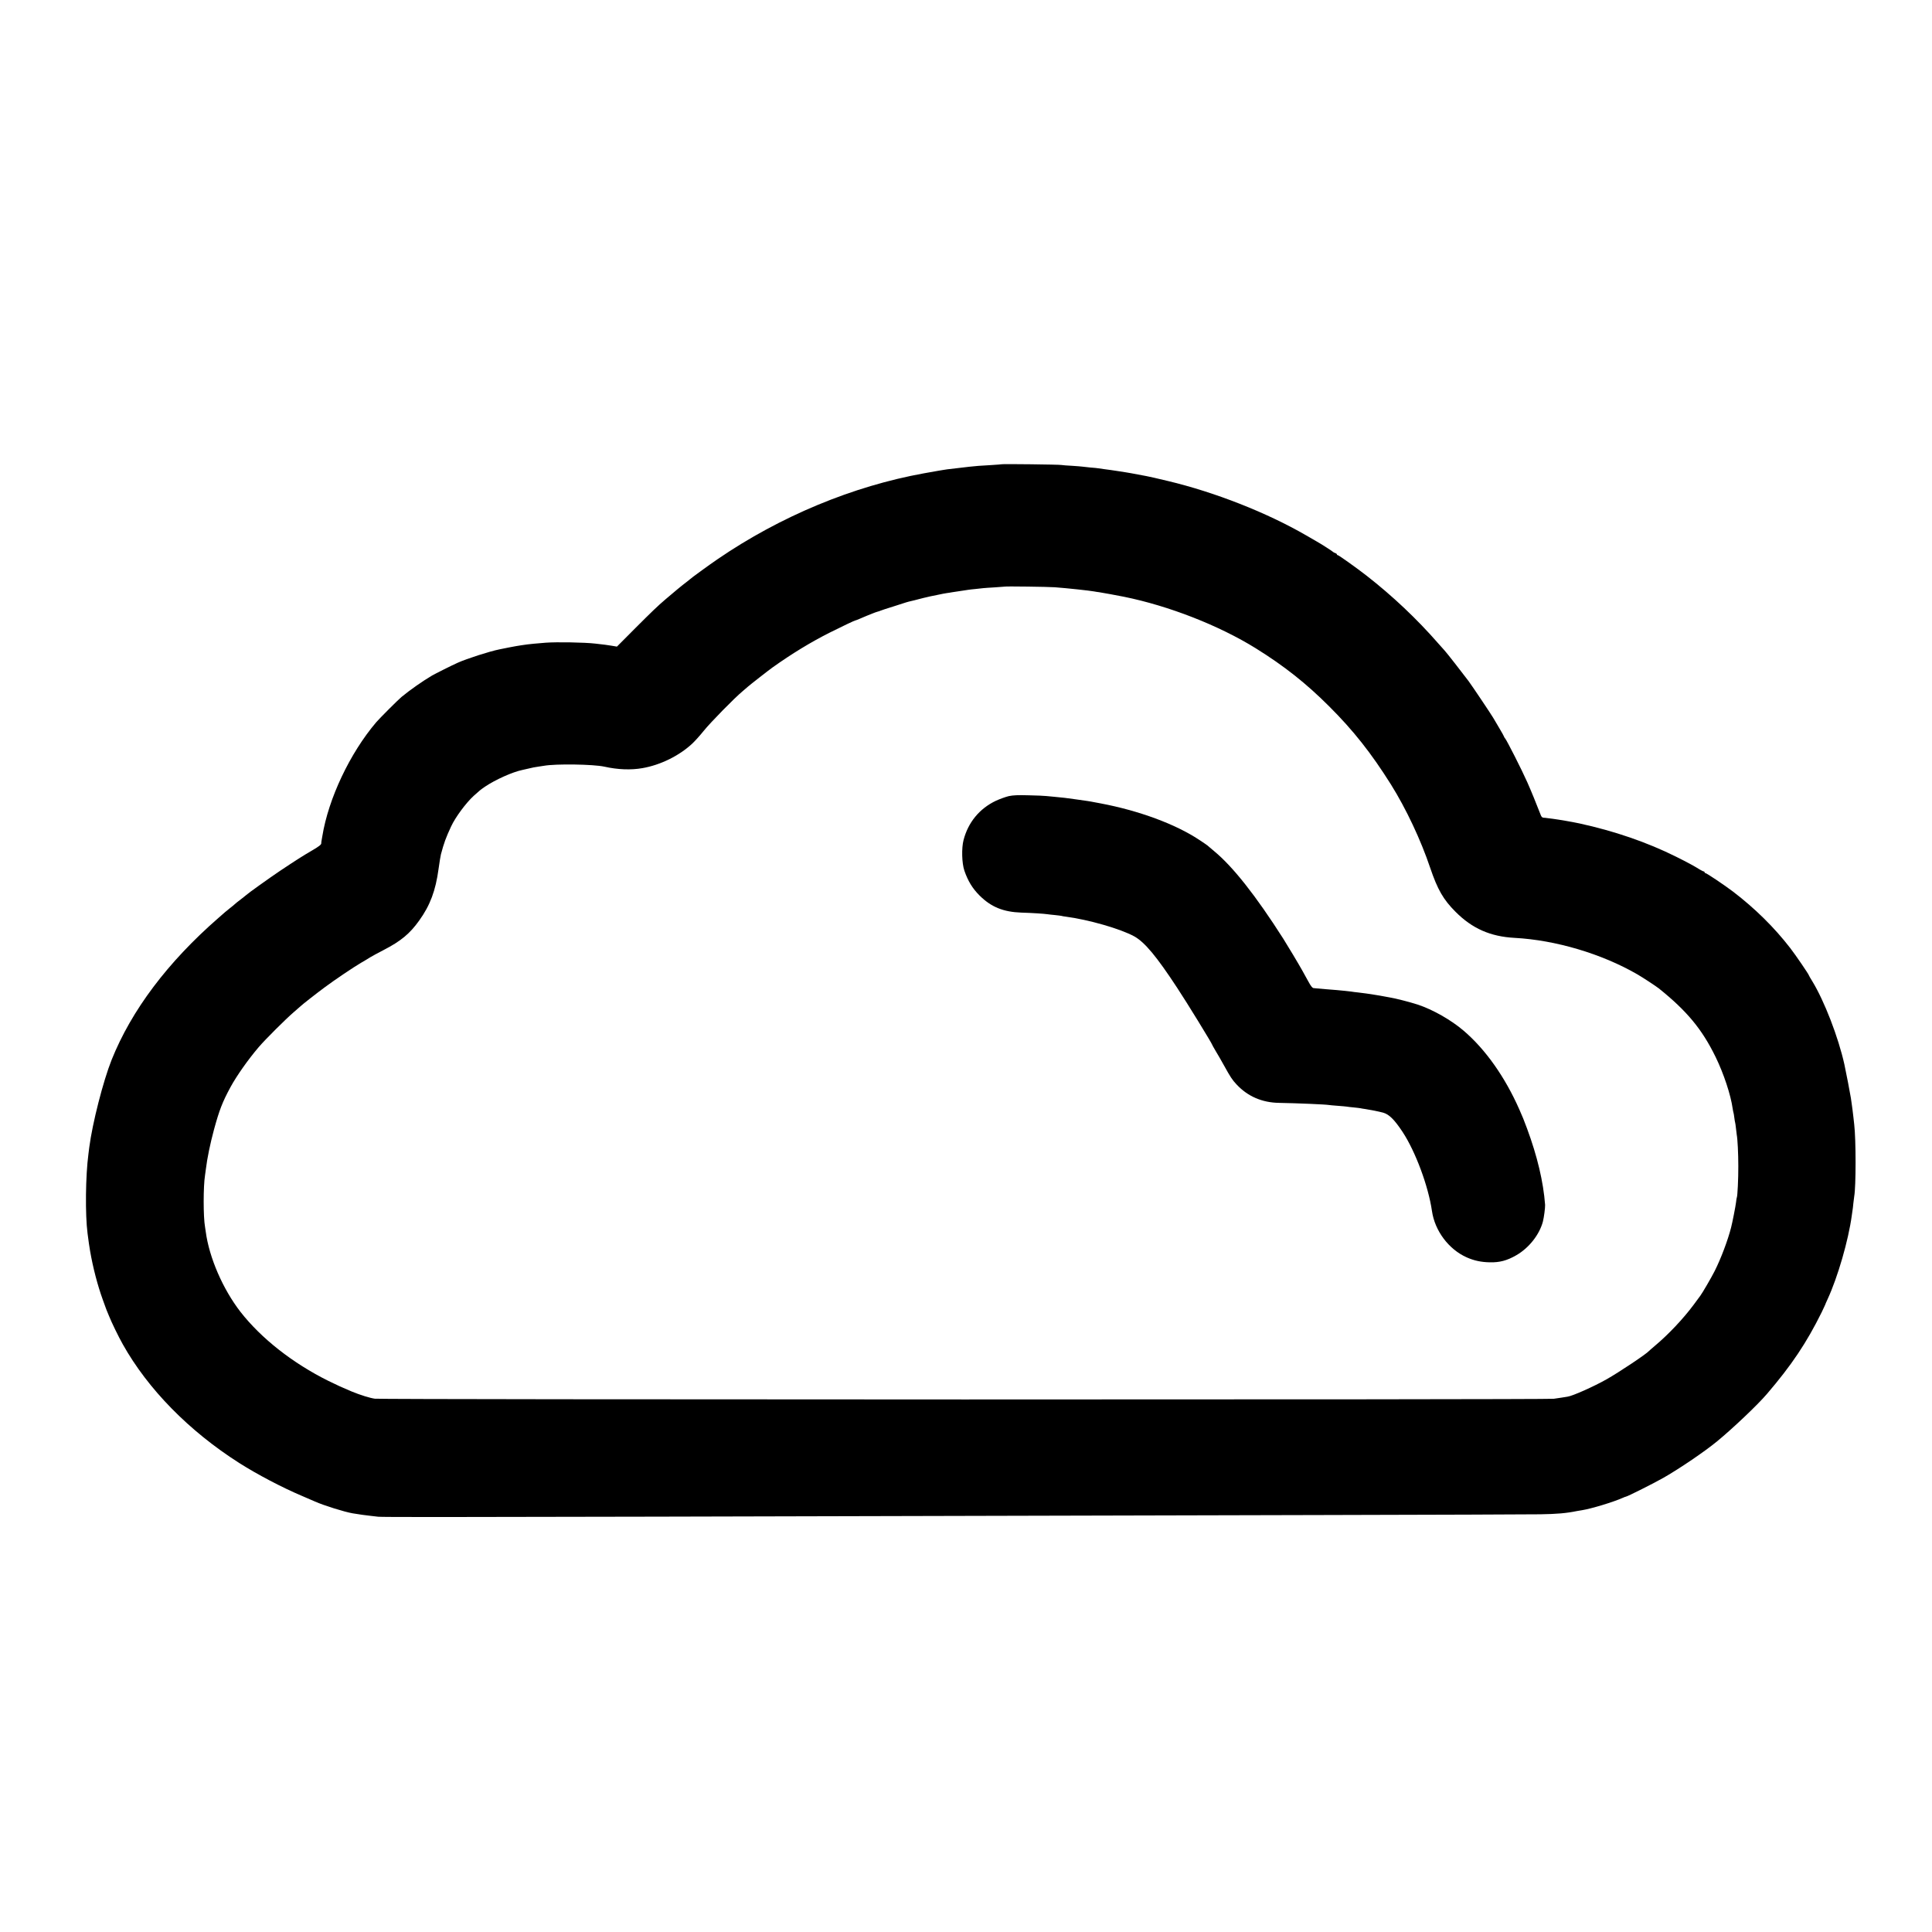
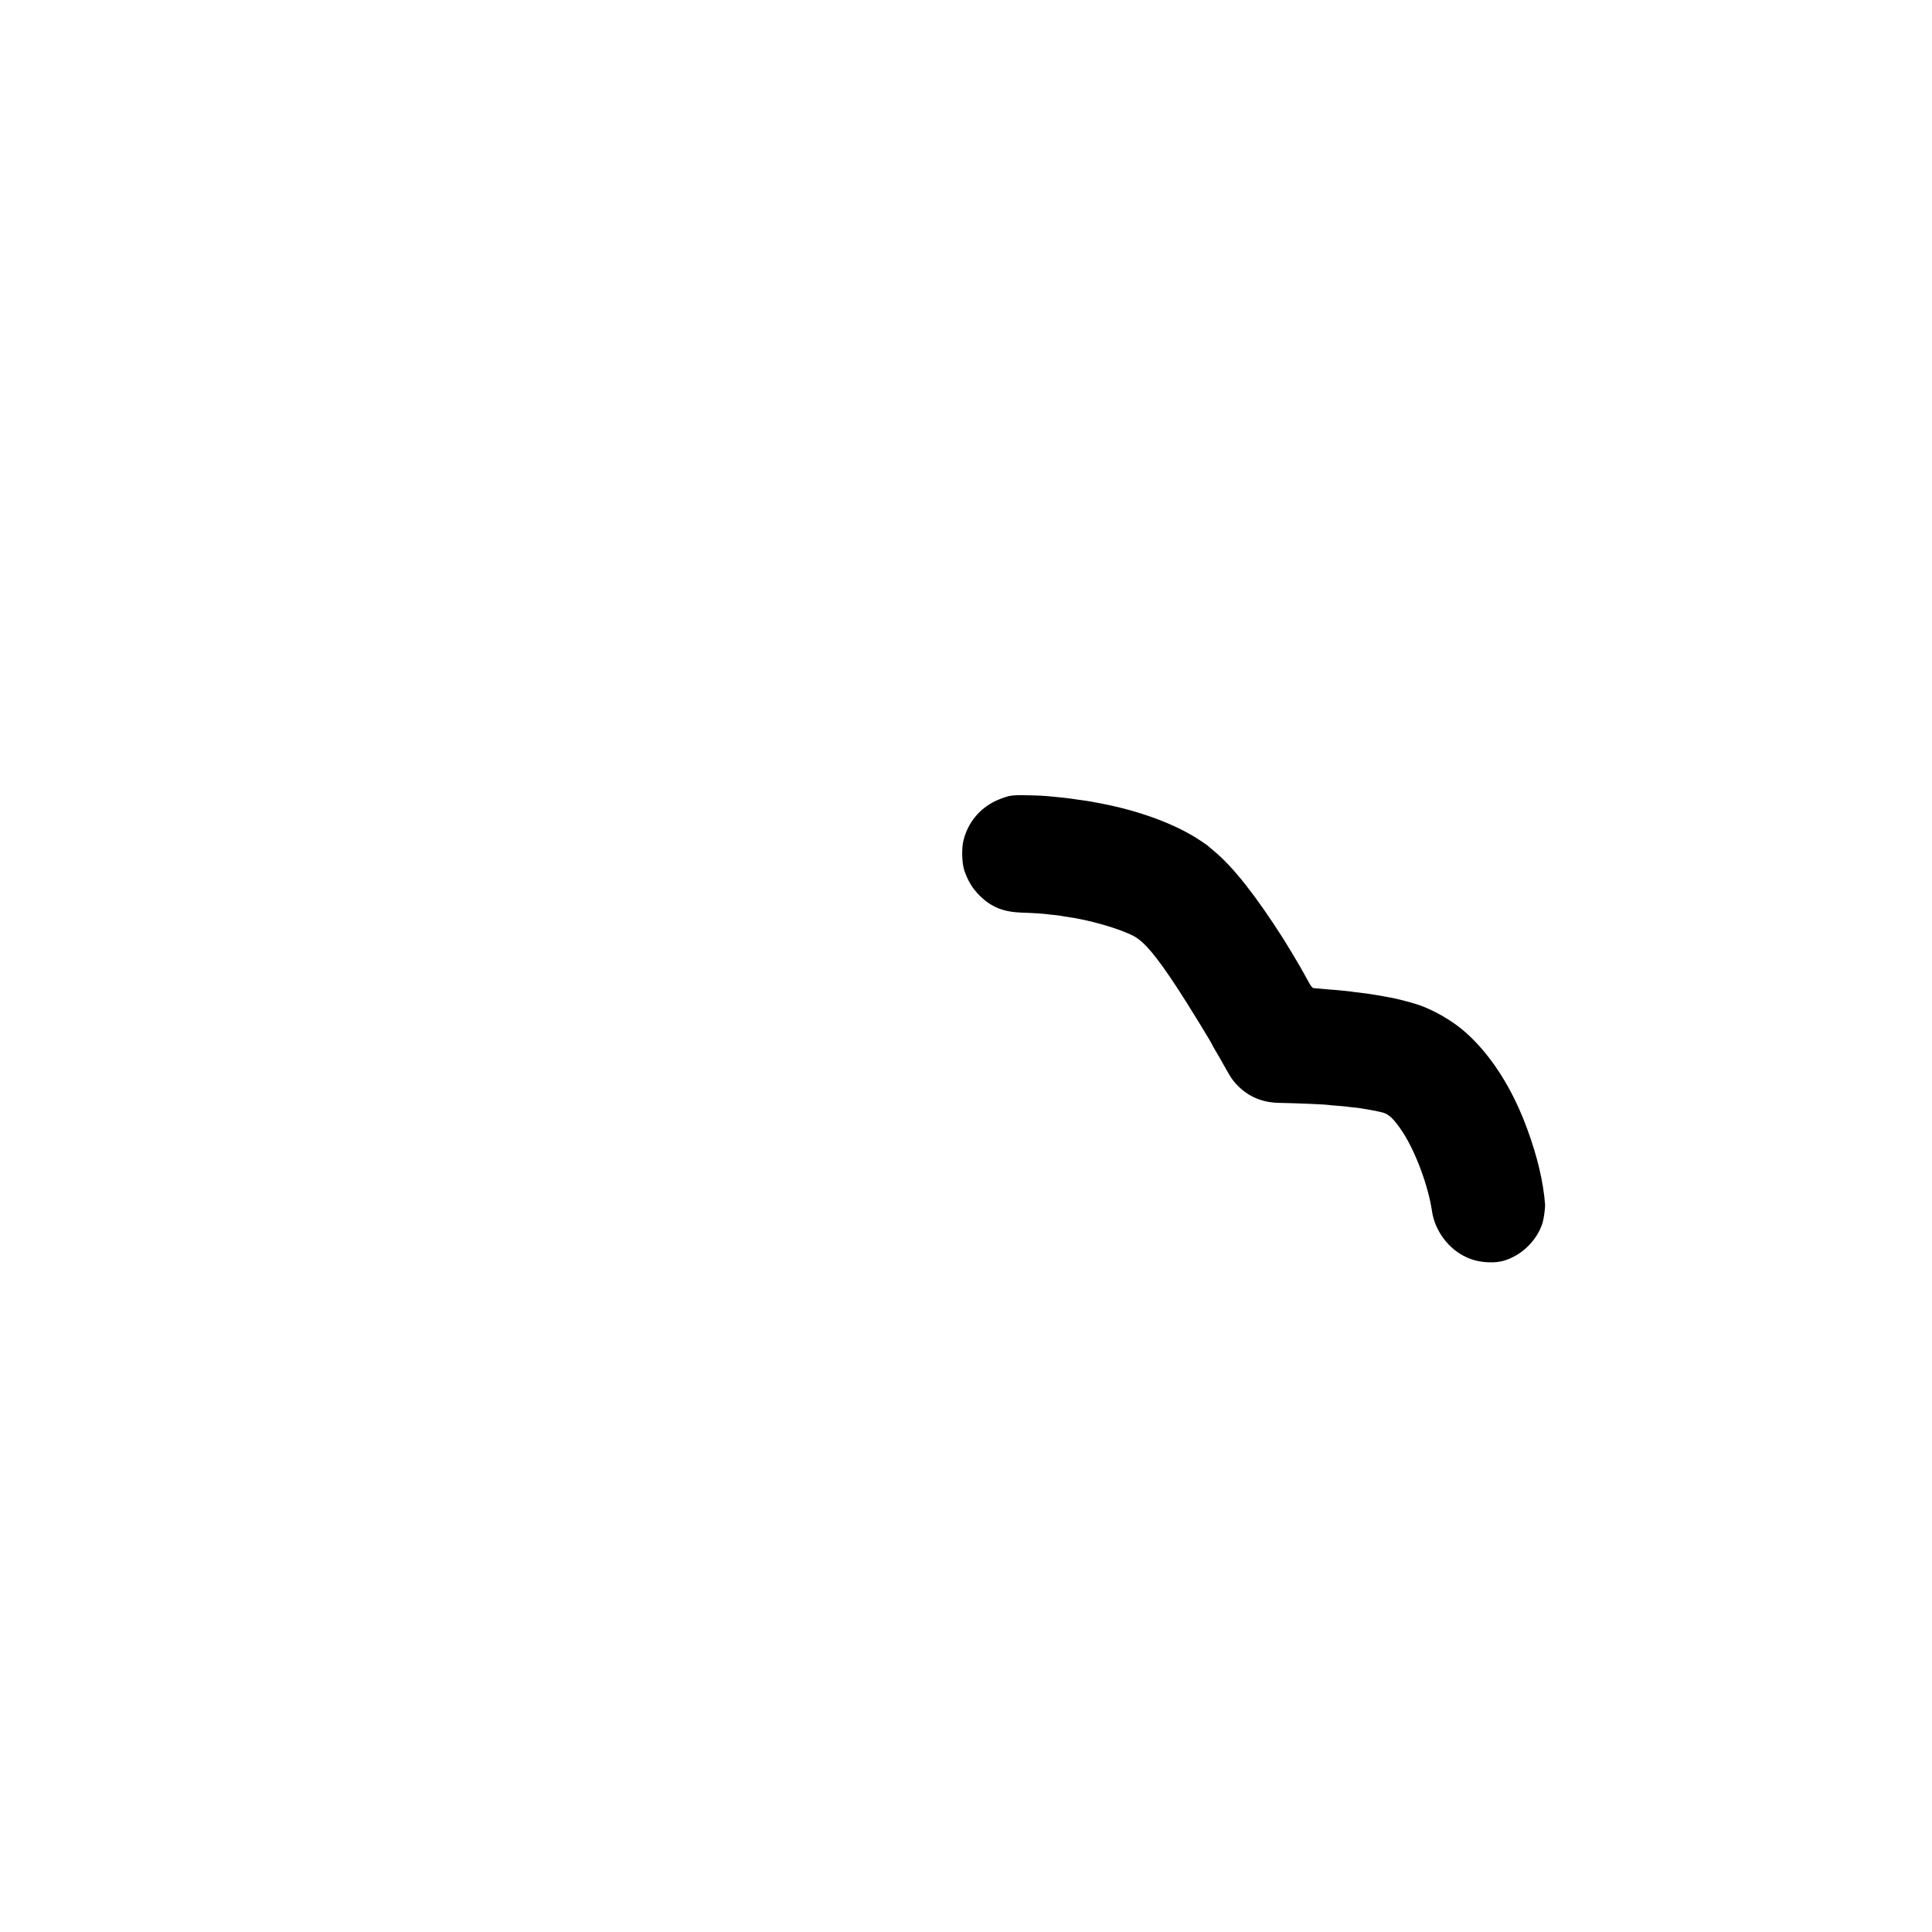
<svg xmlns="http://www.w3.org/2000/svg" version="1.0" width="2370pt" height="2370pt" viewBox="0 0 2370 2370" preserveAspectRatio="xMidYMid meet">
  <g transform="translate(0,2370) scale(0.1,-0.1)" fill="#000000" stroke="none">
-     <path d="M12288 18005 c-2 -1 -59 -6 -128 -10 -69 -4 -141 -8 -160 -10 -59 -5 -164 -16 -190 -20 -14 -2 -52 -6 -85 -10 -93 -10 -128 -15 -155 -20 -14 -2 -41 -7 -60 -10 -31 -5 -90 -15 -175 -31 -874 -158 -1762 -527 -2530 -1052 -106 -72 -335 -239 -345 -251 -3 -3 -23 -19 -45 -36 -35 -25 -156 -125 -249 -205 -101 -86 -175 -158 -374 -357 l-224 -225 -66 11 c-64 10 -82 13 -201 26 -128 15 -470 21 -606 11 -112 -9 -207 -18 -225 -21 -9 -2 -41 -6 -71 -10 -30 -4 -99 -16 -154 -27 -55 -11 -109 -22 -119 -24 -120 -24 -400 -114 -511 -164 -64 -28 -277 -135 -315 -157 -108 -63 -274 -179 -375 -263 -45 -38 -267 -260 -310 -310 -323 -380 -586 -936 -661 -1398 -4 -20 -8 -44 -9 -52 -2 -8 -4 -24 -4 -36 -1 -16 -28 -37 -108 -84 -125 -73 -192 -116 -398 -253 -128 -86 -399 -280 -415 -297 -3 -3 -25 -21 -50 -40 -69 -53 -70 -54 -88 -70 -9 -9 -39 -33 -67 -55 -27 -22 -52 -42 -55 -45 -3 -3 -39 -34 -80 -70 -623 -543 -1067 -1133 -1311 -1742 -104 -262 -235 -774 -274 -1073 -3 -27 -8 -63 -10 -80 -36 -269 -41 -745 -11 -975 14 -107 19 -145 31 -215 36 -208 92 -422 155 -596 17 -46 32 -88 34 -94 2 -5 8 -21 13 -35 6 -14 20 -47 31 -75 31 -78 115 -251 168 -345 308 -550 813 -1065 1429 -1457 222 -141 525 -300 768 -403 78 -33 151 -65 162 -70 105 -47 360 -127 460 -144 79 -13 166 -26 220 -31 33 -4 76 -9 95 -11 39 -5 892 -5 3420 1 2224 6 5166 13 8195 20 1326 3 2514 7 2640 9 203 3 320 13 451 40 12 2 39 7 60 10 114 18 385 100 501 152 17 8 34 14 37 14 16 0 349 167 466 234 203 117 497 317 649 441 196 161 500 449 616 585 303 354 485 625 672 1003 23 48 43 90 43 92 0 3 13 33 29 67 125 271 256 723 297 1027 3 25 8 54 9 63 2 9 7 48 10 85 4 37 9 77 11 88 22 119 22 694 0 880 -2 17 -7 57 -10 90 -8 68 -15 128 -21 165 -2 14 -7 45 -10 70 -5 37 -64 344 -80 414 -74 333 -246 778 -394 1020 -23 36 -41 69 -41 71 0 11 -166 254 -229 335 -196 254 -433 487 -701 692 -104 79 -326 228 -340 228 -5 0 -10 5 -10 10 0 6 -5 10 -10 10 -6 0 -27 11 -48 23 -63 40 -151 88 -292 158 -355 177 -758 315 -1185 408 -89 19 -246 46 -328 57 -29 3 -61 8 -72 9 -11 2 -30 4 -41 4 -14 1 -25 11 -32 29 -57 147 -119 299 -167 407 -65 147 -250 512 -271 536 -8 8 -14 19 -14 23 0 3 -27 53 -61 109 -33 56 -66 111 -72 122 -33 55 -251 380 -302 450 -57 77 -282 365 -294 375 -3 3 -37 41 -76 85 -263 302 -565 587 -885 836 -121 94 -338 249 -350 249 -6 0 -10 4 -10 9 0 5 -9 13 -20 16 -11 3 -26 12 -32 18 -12 11 -141 94 -193 123 -11 7 -72 42 -135 78 -478 277 -1119 529 -1695 666 -71 17 -148 35 -170 40 -34 9 -117 25 -280 55 -16 3 -46 8 -65 11 -19 3 -60 9 -90 14 -70 11 -113 17 -175 25 -27 3 -59 8 -70 10 -11 2 -56 7 -100 10 -44 4 -89 9 -100 11 -11 2 -67 6 -125 10 -58 3 -116 7 -130 10 -25 6 -727 14 -732 9z m652 -1509 c149 -11 427 -41 480 -51 13 -3 42 -7 65 -10 43 -7 217 -38 300 -55 554 -112 1171 -354 1620 -633 349 -217 618 -430 900 -712 297 -296 517 -575 757 -957 187 -299 367 -681 482 -1023 91 -268 161 -390 311 -540 205 -206 428 -304 725 -320 503 -27 1068 -195 1503 -446 68 -39 229 -145 266 -174 344 -276 530 -500 696 -840 100 -205 186 -464 210 -635 4 -24 8 -47 10 -50 2 -3 6 -30 10 -60 4 -30 8 -57 10 -60 2 -3 6 -34 10 -69 4 -34 8 -71 10 -82 10 -50 19 -229 19 -384 1 -154 -10 -370 -18 -384 -2 -3 -7 -31 -10 -61 -5 -45 -45 -249 -61 -310 -40 -156 -124 -379 -200 -530 -40 -80 -152 -272 -177 -305 -4 -5 -41 -55 -82 -111 -126 -170 -311 -366 -476 -504 -36 -30 -67 -58 -70 -61 -29 -36 -373 -265 -520 -348 -159 -90 -417 -205 -480 -214 -19 -3 -53 -8 -75 -12 -22 -3 -65 -9 -95 -14 -74 -12 -14375 -11 -14462 1 -59 8 -179 45 -283 88 -121 51 -172 74 -288 131 -437 217 -823 521 -1077 846 -216 279 -384 666 -426 983 -3 19 -7 46 -9 60 -22 122 -22 496 0 632 2 13 6 46 10 73 17 140 53 313 100 488 66 241 103 337 203 522 76 139 213 334 345 489 82 96 334 347 432 431 44 38 82 71 85 74 10 12 199 160 290 227 126 94 361 252 452 305 40 23 89 52 108 65 19 12 95 53 168 91 209 108 319 199 434 360 134 186 202 367 238 635 11 79 24 159 29 178 38 142 60 202 124 340 53 115 184 292 280 379 73 66 82 73 137 111 126 85 337 180 459 205 9 2 39 9 66 15 69 16 76 18 132 26 26 3 56 8 66 10 146 26 607 19 742 -11 160 -36 324 -43 465 -18 220 38 449 150 611 300 34 32 98 103 142 158 83 103 380 406 476 485 29 25 59 50 65 56 22 20 252 200 301 235 237 169 470 311 700 427 153 77 311 152 321 152 3 0 24 8 47 18 23 10 62 27 87 37 25 10 59 23 75 30 17 7 41 16 55 20 14 3 34 10 45 15 11 5 79 27 150 49 72 23 144 46 162 52 18 5 41 12 53 14 46 11 57 13 100 25 25 7 53 14 63 16 10 2 26 5 35 8 9 3 28 7 42 10 14 2 58 12 98 20 40 9 89 18 110 21 20 2 46 7 57 9 17 3 78 12 205 31 14 2 54 7 90 10 36 4 77 8 91 10 14 2 79 6 145 10 65 4 120 8 121 9 6 5 534 -2 613 -8z" />
    <path d="M12375 13934 c-38 -9 -110 -35 -160 -58 -201 -96 -339 -265 -395 -481 -26 -99 -21 -284 10 -375 44 -128 99 -218 187 -306 142 -141 291 -201 511 -209 138 -4 285 -14 322 -20 14 -2 54 -7 90 -10 36 -4 72 -8 80 -10 8 -3 31 -7 50 -9 283 -37 676 -150 845 -243 128 -72 272 -244 527 -633 118 -178 428 -684 428 -696 0 -2 19 -37 43 -77 24 -39 70 -119 102 -177 80 -145 101 -176 154 -233 136 -146 313 -223 522 -226 227 -4 571 -19 610 -26 9 -2 58 -6 109 -10 51 -4 101 -8 111 -10 10 -2 49 -7 86 -10 37 -4 75 -8 83 -10 8 -2 35 -7 60 -10 55 -8 161 -29 217 -44 73 -20 140 -87 239 -237 158 -240 316 -665 360 -969 35 -244 206 -472 428 -570 88 -39 175 -58 281 -60 120 -3 212 21 326 87 155 89 284 253 326 413 13 49 29 173 27 205 -21 282 -96 597 -221 935 -43 116 -52 137 -95 235 -176 399 -416 738 -683 966 -154 132 -382 261 -565 321 -96 31 -275 77 -340 87 -19 3 -46 8 -60 11 -14 3 -41 8 -60 11 -19 3 -44 7 -55 9 -11 1 -36 6 -55 9 -39 6 -75 11 -165 22 -33 3 -68 8 -77 10 -17 3 -127 14 -183 19 -16 1 -73 6 -125 10 -52 4 -104 9 -115 10 -11 1 -29 3 -41 4 -15 1 -33 23 -66 84 -25 45 -58 105 -73 132 -44 79 -184 313 -233 390 -336 527 -617 883 -847 1073 -44 37 -82 69 -85 72 -3 3 -48 34 -100 68 -291 193 -739 358 -1210 447 -14 3 -47 9 -75 14 -27 6 -66 12 -85 15 -19 3 -82 12 -140 20 -117 17 -164 22 -260 31 -36 3 -83 8 -105 10 -22 3 -119 7 -215 9 -132 4 -192 1 -245 -10z" />
  </g>
</svg>